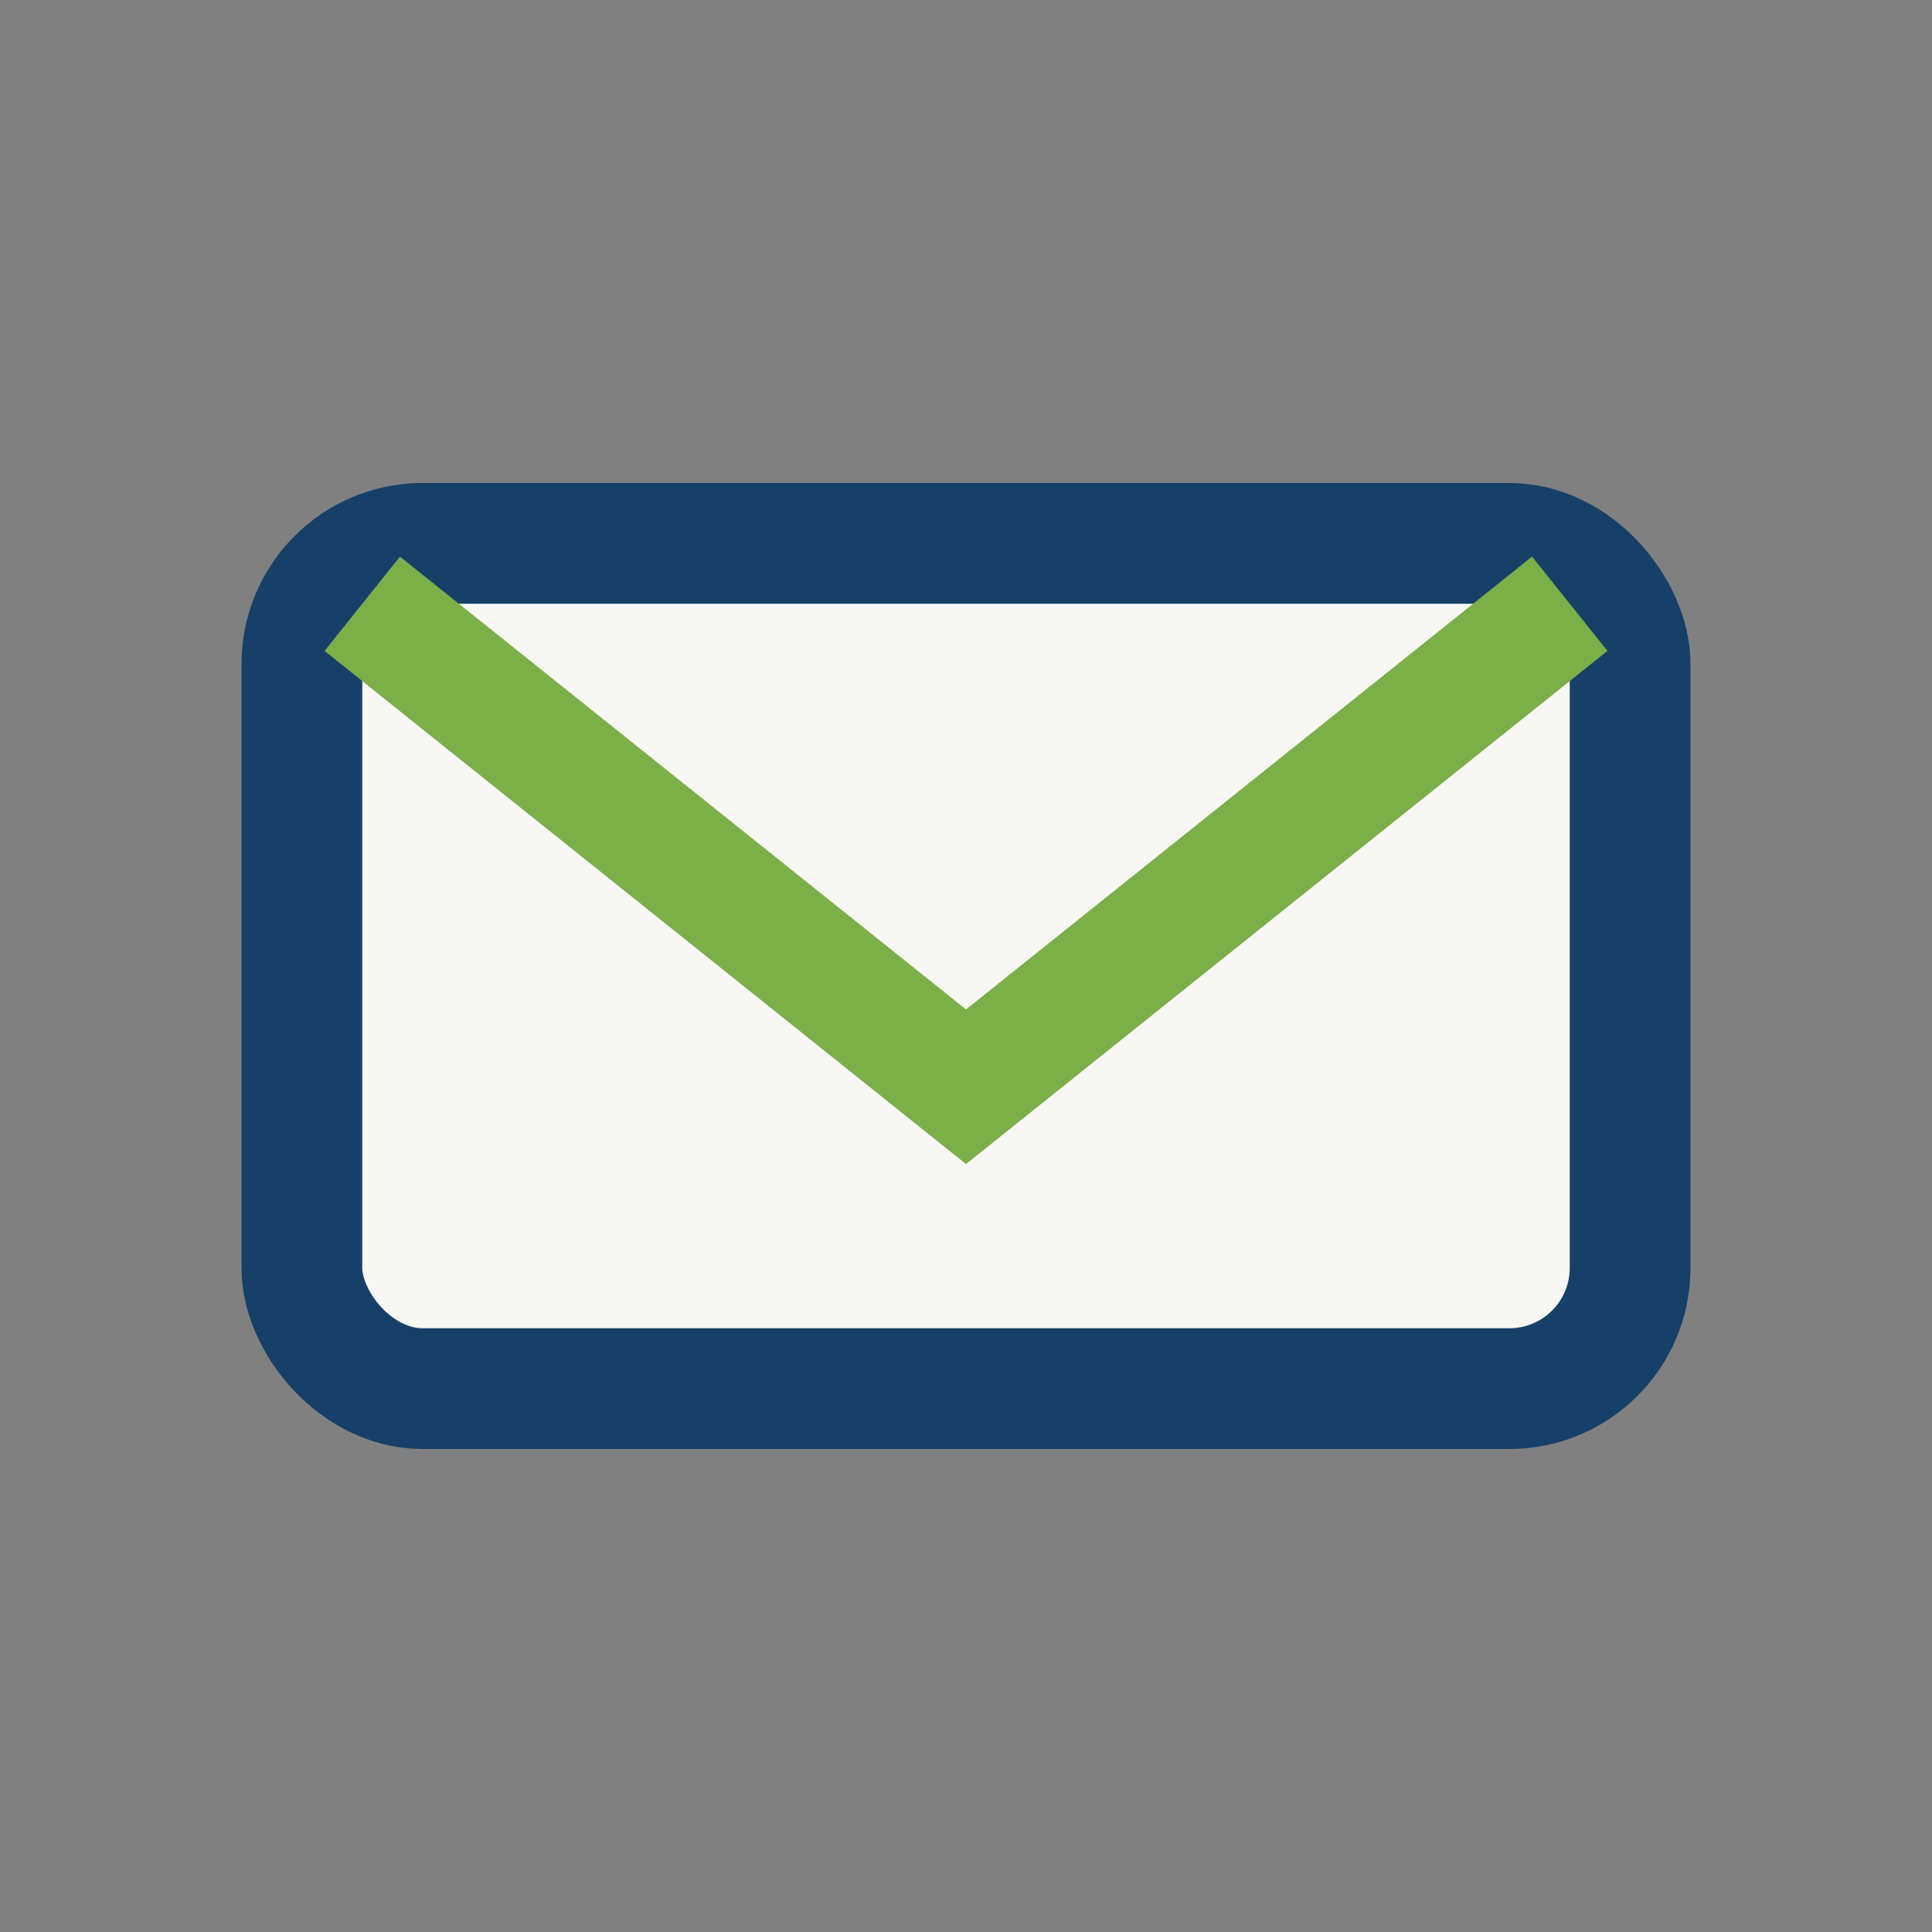
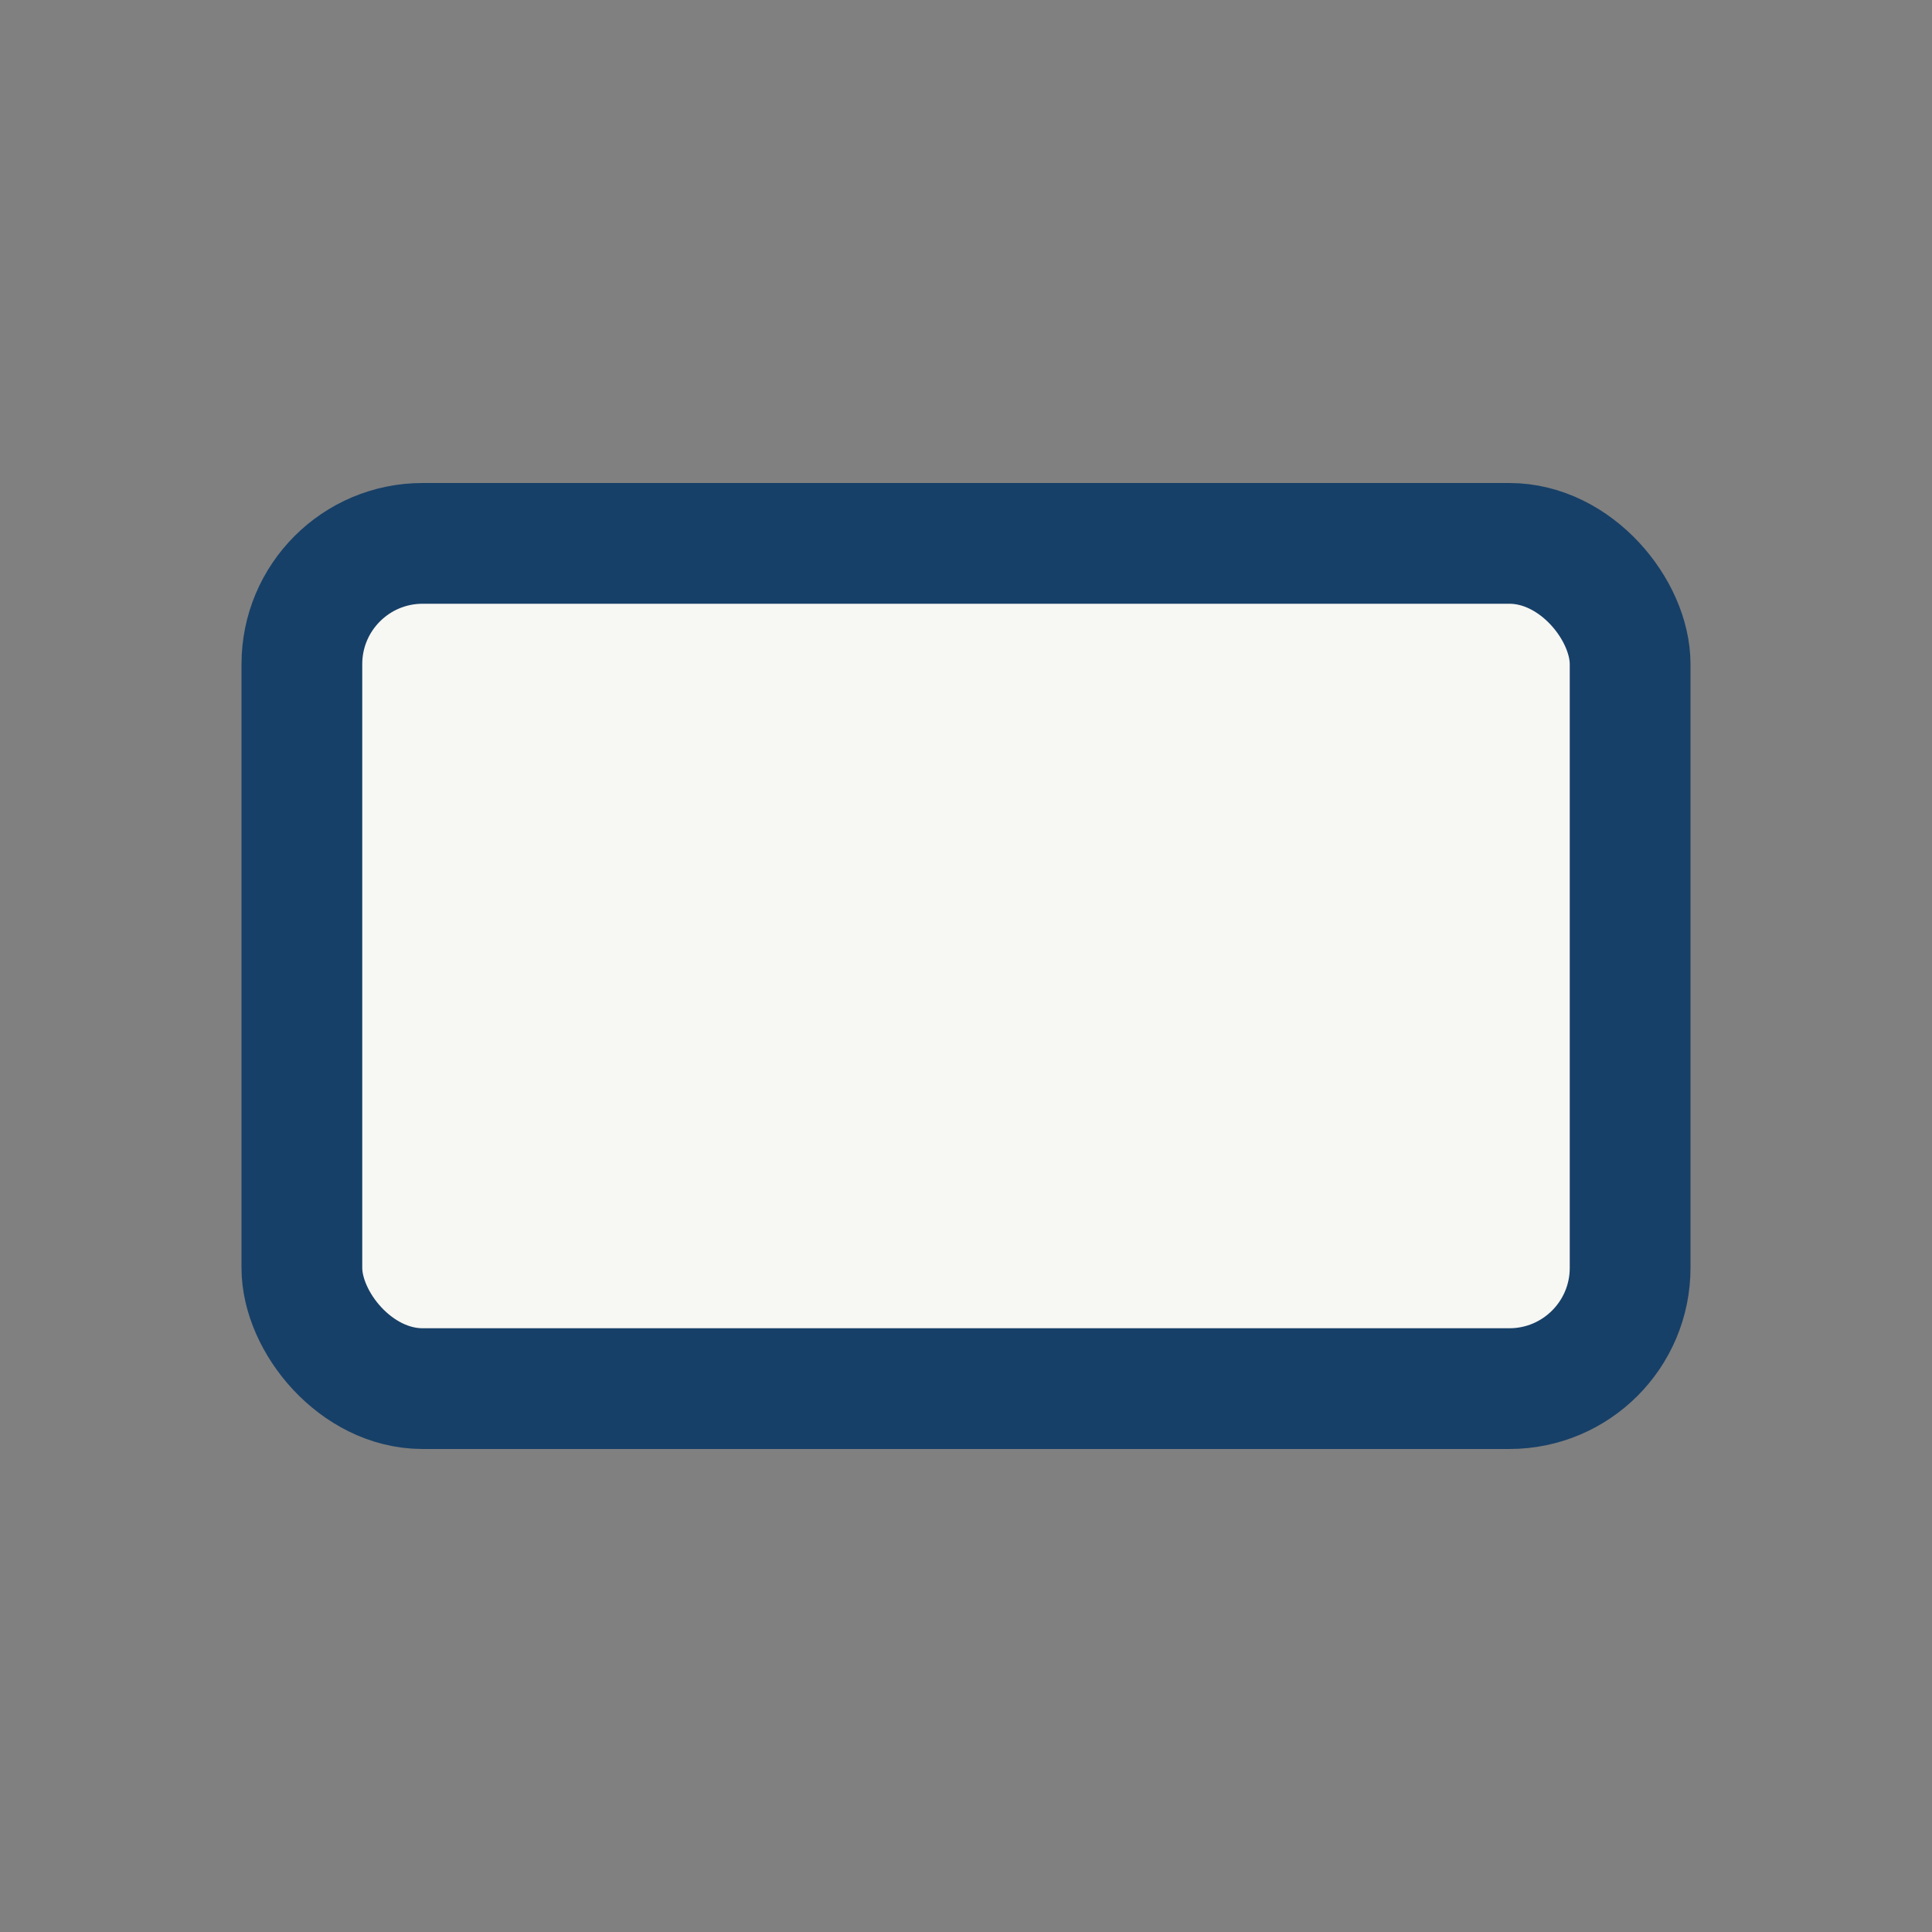
<svg xmlns="http://www.w3.org/2000/svg" viewBox="0 0 32 32" width="32" height="32">
  <rect x="0" y="0" width="32" height="32" fill="#808080" stroke="none" />
  <rect x="5" y="9" width="22" height="14" rx="2" fill="#F7F7F3" stroke="#174068" stroke-width="2" />
-   <path d="M6 10l10 8 10-8" fill="none" stroke="#7BAF48" stroke-width="2" />
</svg>